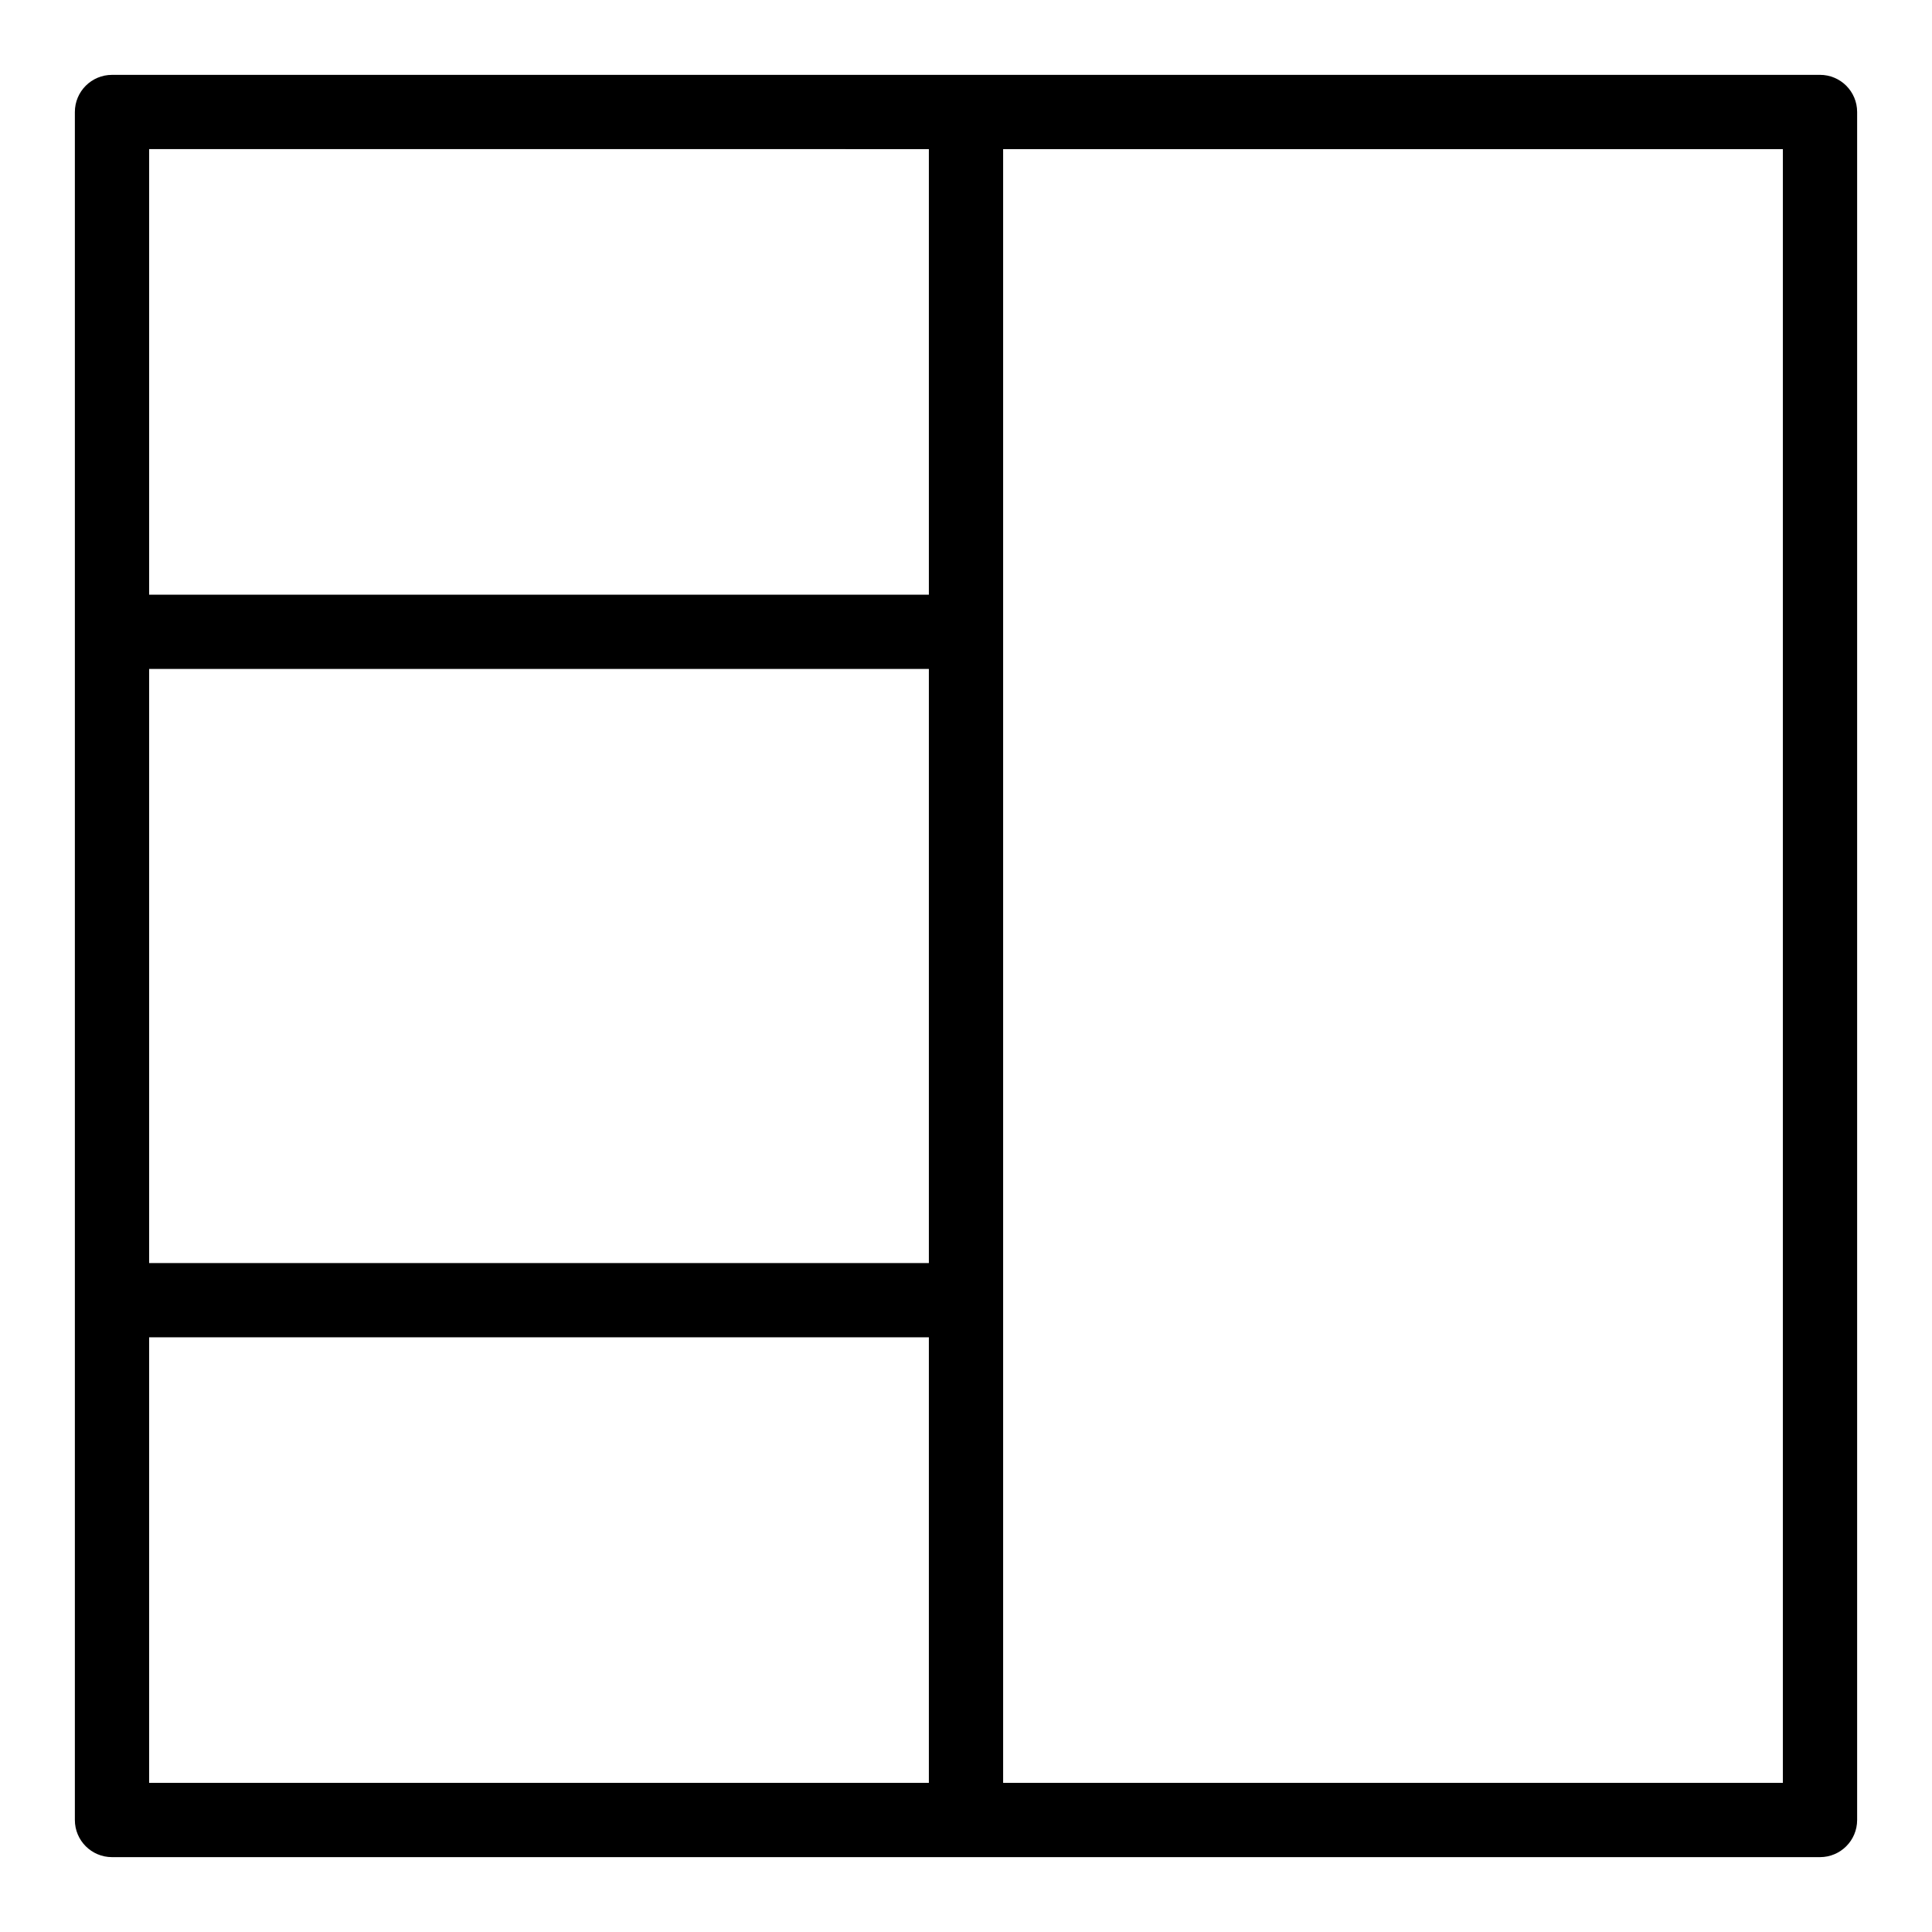
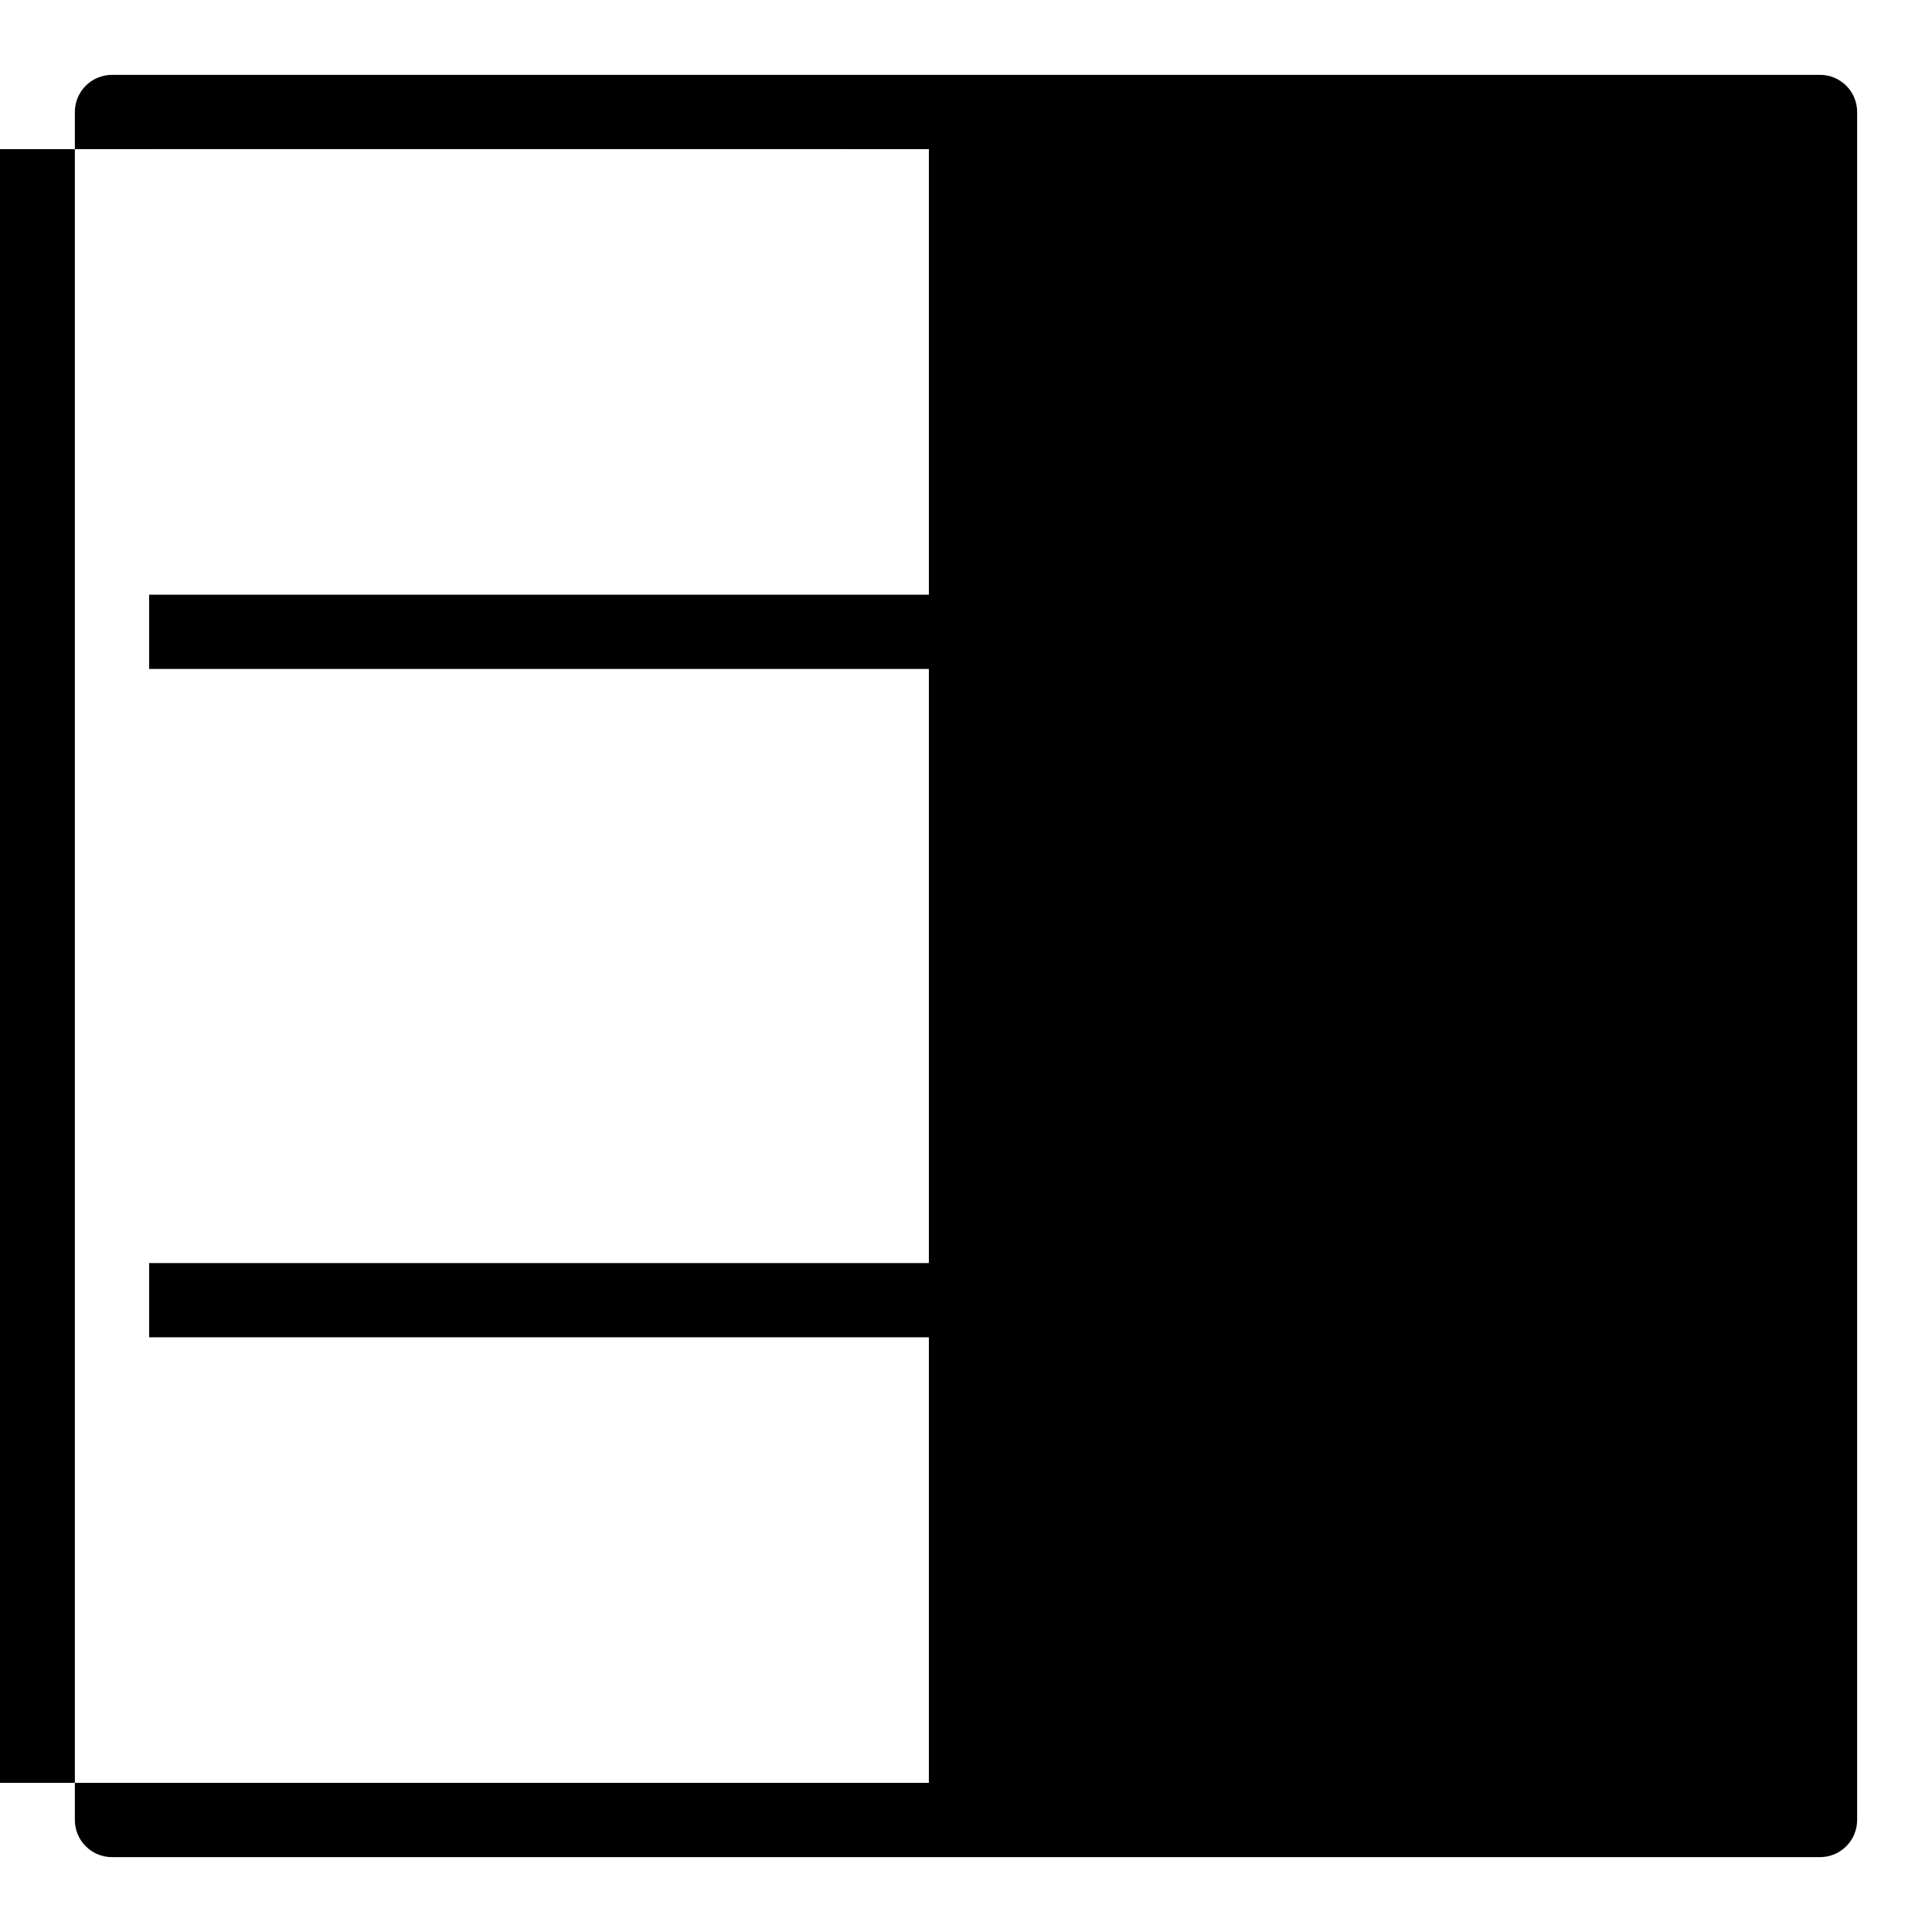
<svg xmlns="http://www.w3.org/2000/svg" fill="#000000" width="800px" height="800px" version="1.1" viewBox="144 144 512 512">
-   <path d="m626.32 163.84h-452.64c-5.434 0-9.84 4.406-9.84 9.84v452.64c0 5.434 4.406 9.84 9.84 9.84h452.64c5.434 0 9.84-4.406 9.84-9.84v-452.64c0-5.438-4.406-9.844-9.84-9.844zm-442.8 157.44h206.64v157.44h-206.64zm206.64-137.76v118.08l-206.64-0.004v-118.08zm-206.64 432.96v-118.08h206.64v118.08zm432.96 0h-206.64v-432.96h206.64z" />
+   <path d="m626.32 163.84h-452.64c-5.434 0-9.84 4.406-9.84 9.84v452.64c0 5.434 4.406 9.84 9.84 9.84h452.64c5.434 0 9.84-4.406 9.84-9.84v-452.64c0-5.438-4.406-9.844-9.84-9.844zm-442.8 157.44h206.64v157.44h-206.64zm206.64-137.76v118.08l-206.64-0.004v-118.08zm-206.64 432.96v-118.08h206.64v118.08zh-206.64v-432.96h206.64z" />
</svg>